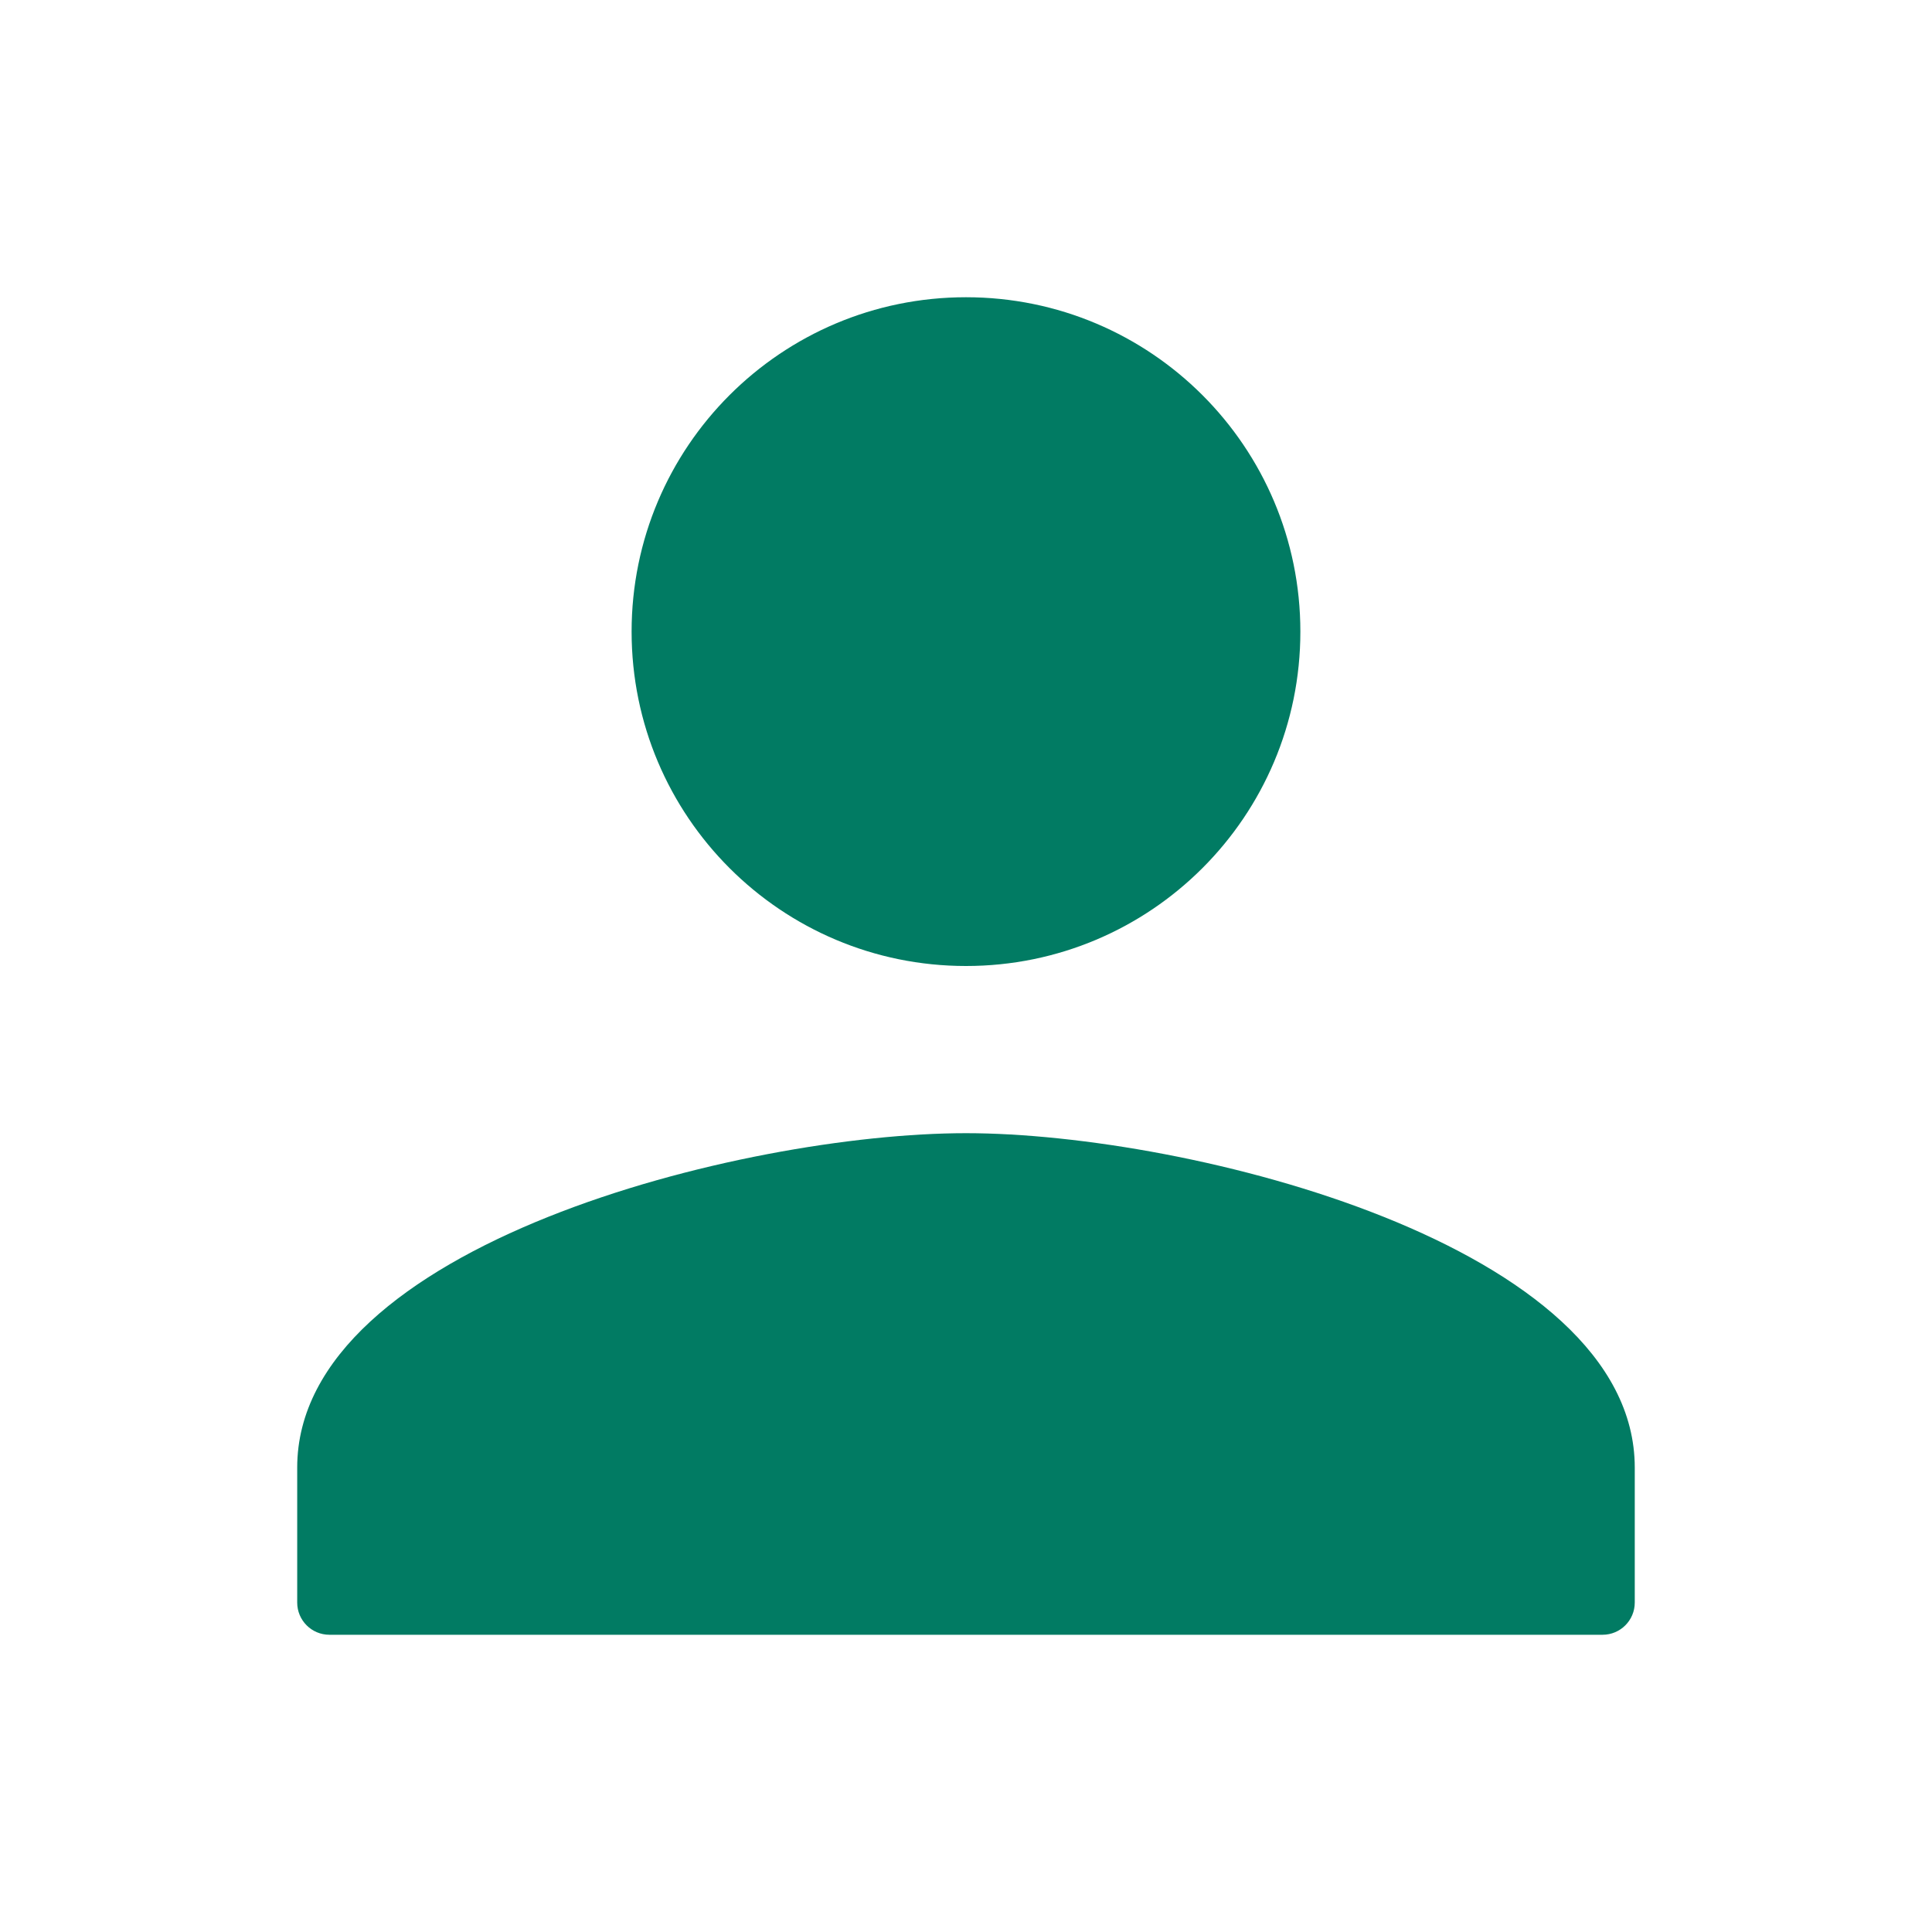
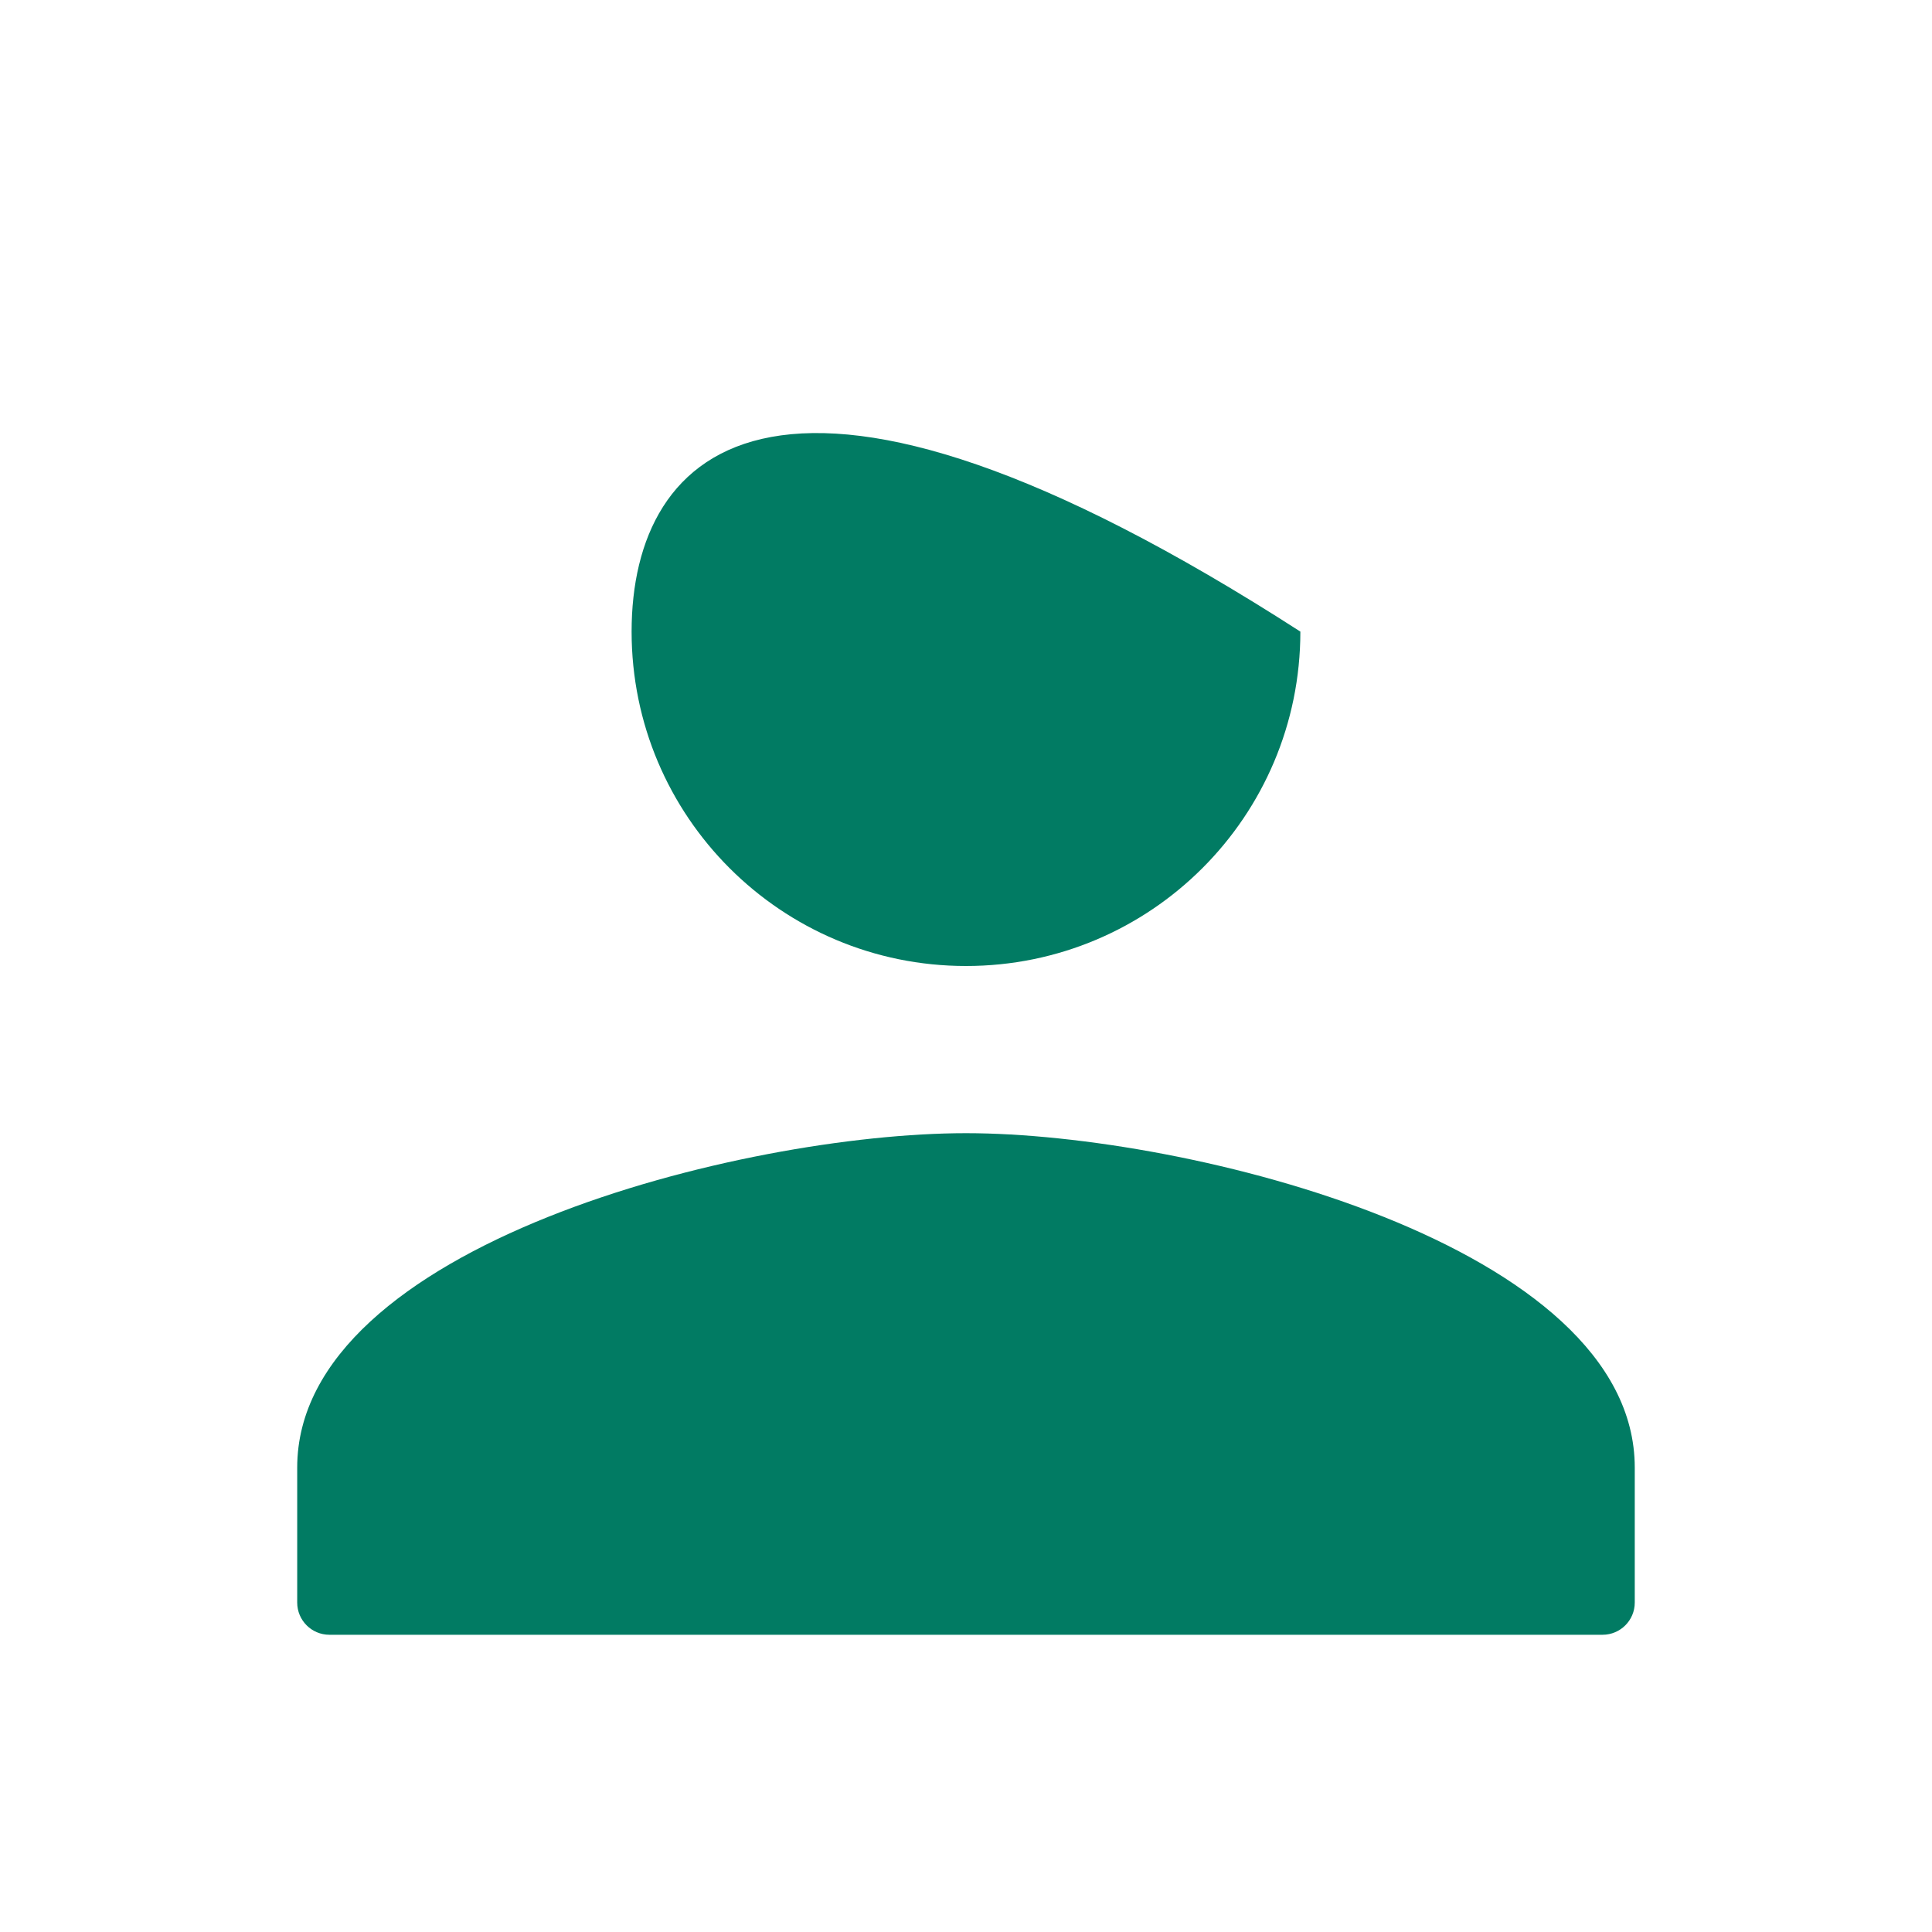
<svg xmlns="http://www.w3.org/2000/svg" width="60" height="60" viewBox="0 0 60 60" fill="none">
-   <path d="M30 30C35.737 30 40.384 25.353 40.384 19.615C40.384 13.878 35.737 9.231 30 9.231C24.262 9.231 19.615 13.878 19.615 19.615C19.615 25.353 24.262 30 30 30ZM30 35.192C23.068 35.192 9.23 38.671 9.23 45.577V49.769C9.23 50.322 9.678 50.769 10.23 50.769H49.769C50.321 50.769 50.769 50.322 50.769 49.769V45.577C50.769 38.671 36.931 35.192 30 35.192Z" fill="#017B63" />
+   <path d="M30 30C35.737 30 40.384 25.353 40.384 19.615C24.262 9.231 19.615 13.878 19.615 19.615C19.615 25.353 24.262 30 30 30ZM30 35.192C23.068 35.192 9.23 38.671 9.23 45.577V49.769C9.23 50.322 9.678 50.769 10.23 50.769H49.769C50.321 50.769 50.769 50.322 50.769 49.769V45.577C50.769 38.671 36.931 35.192 30 35.192Z" fill="#017B63" />
</svg>